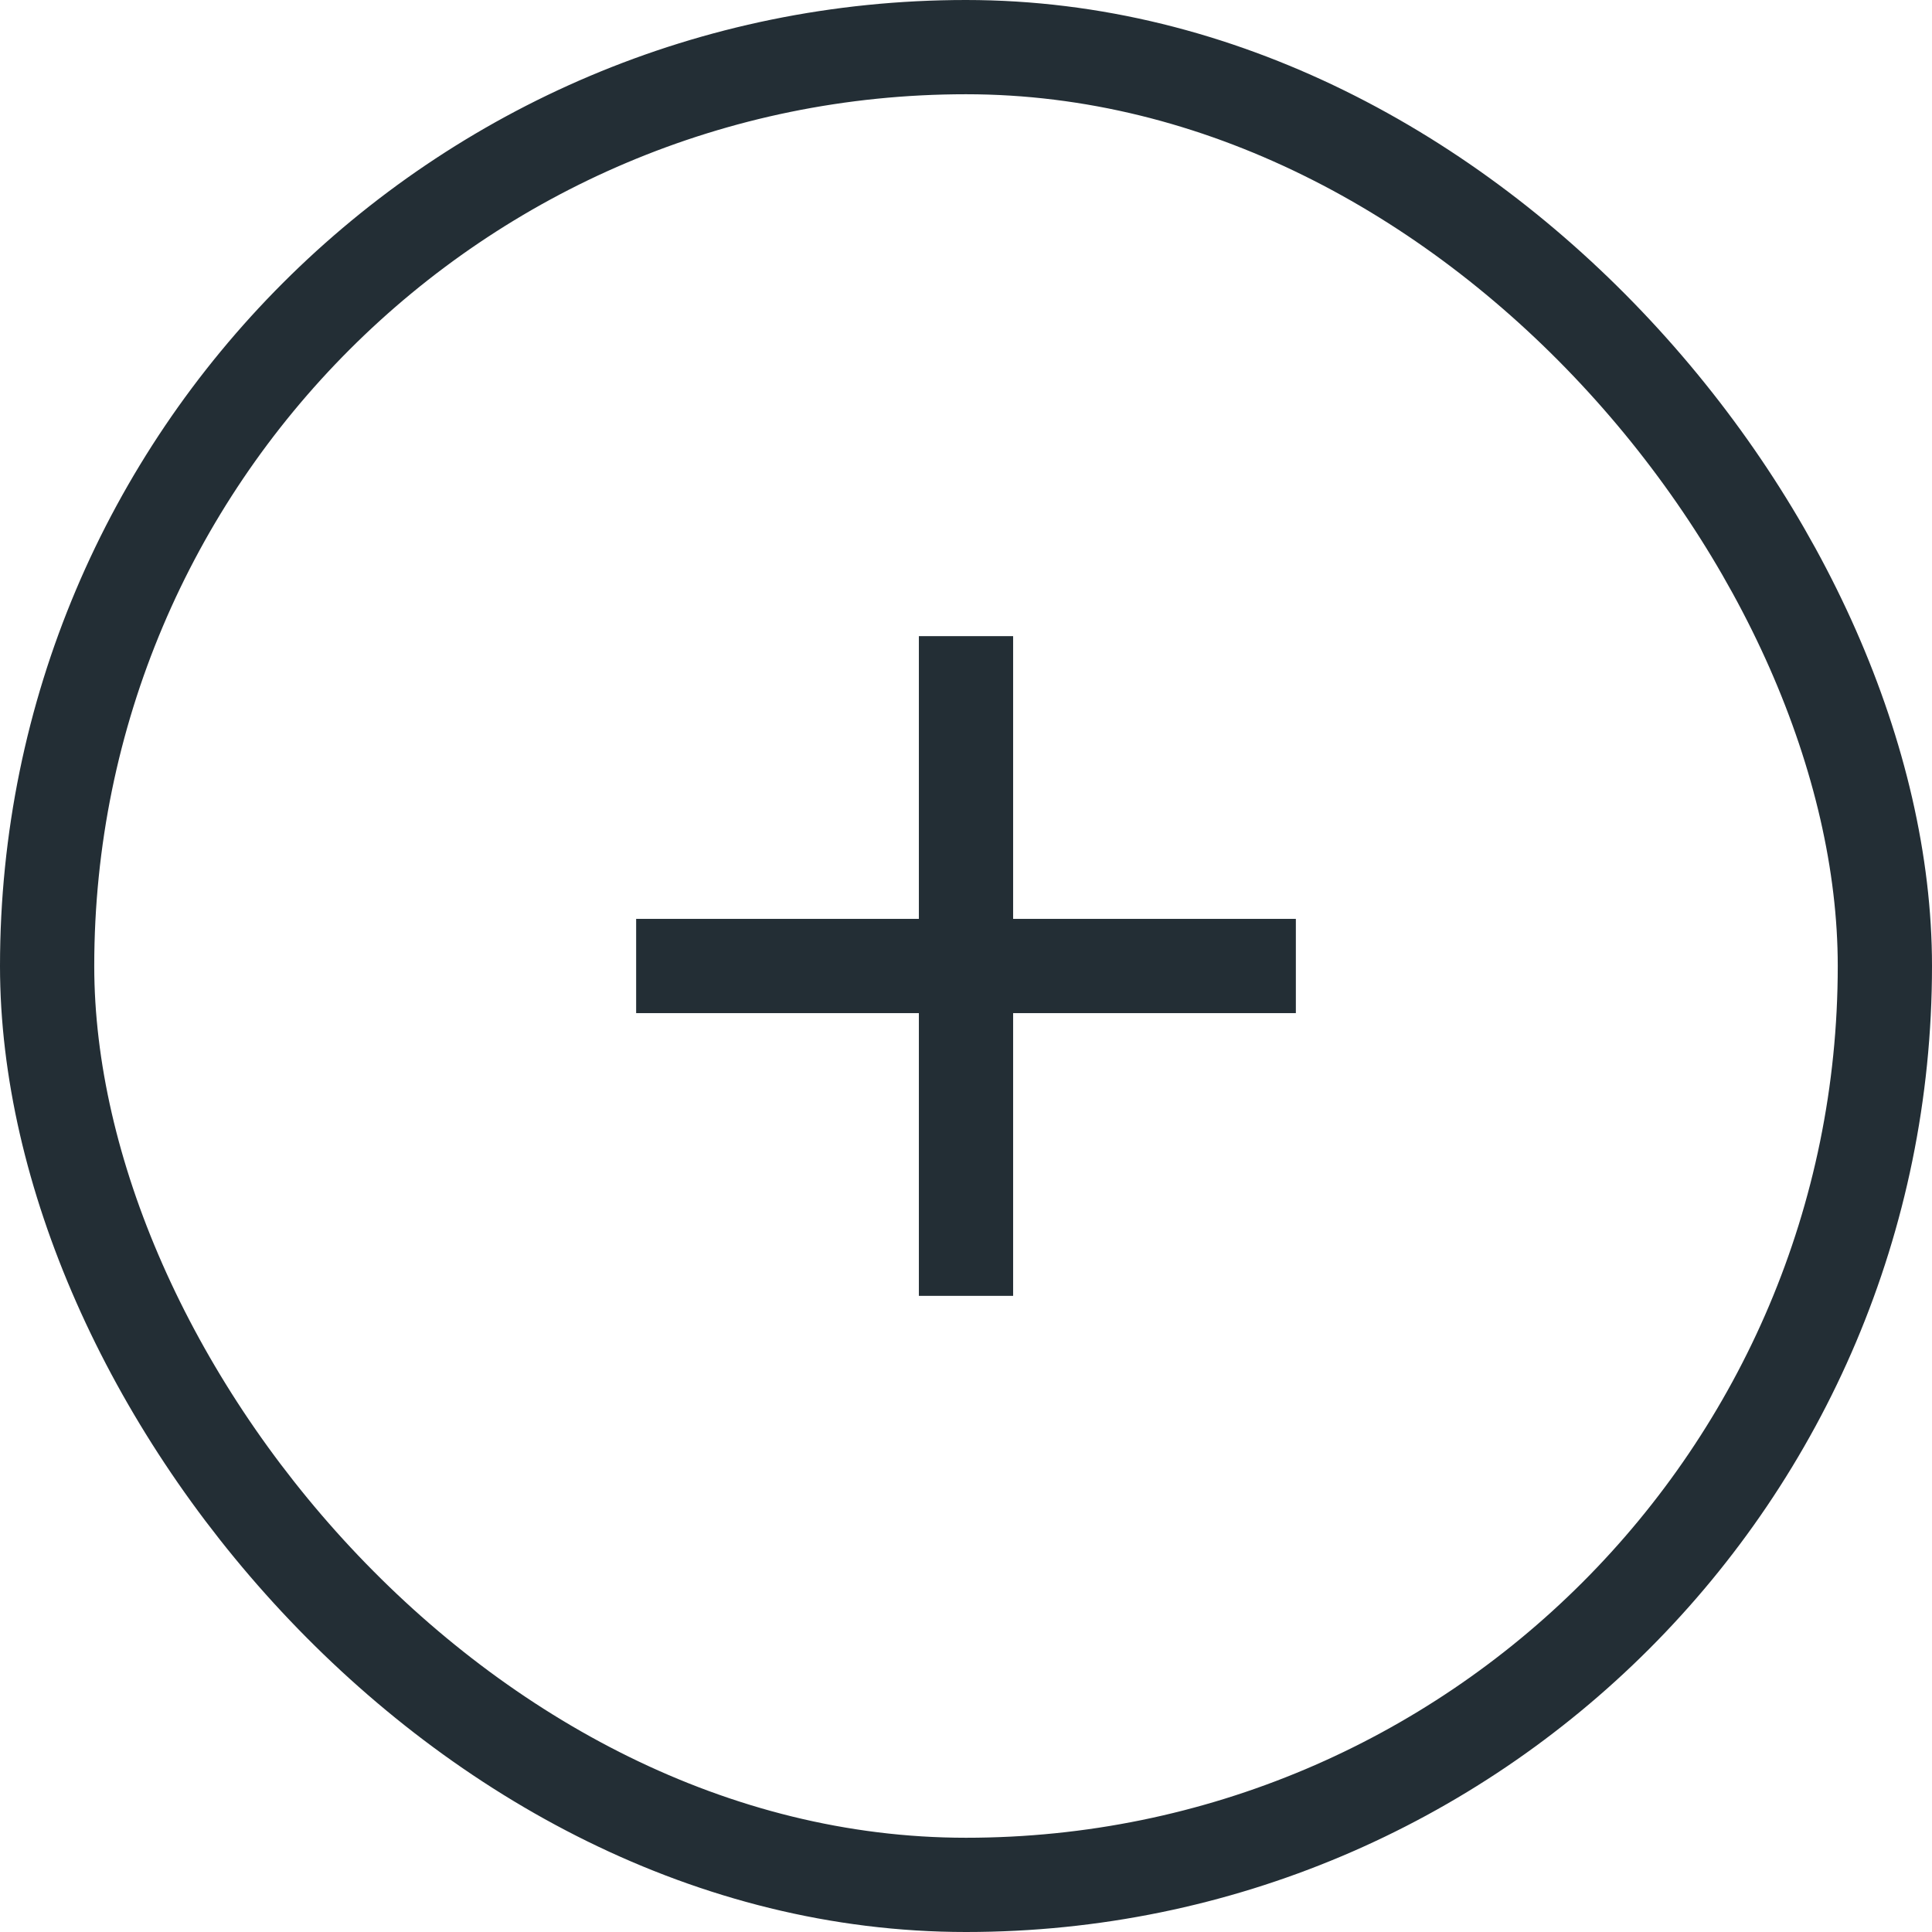
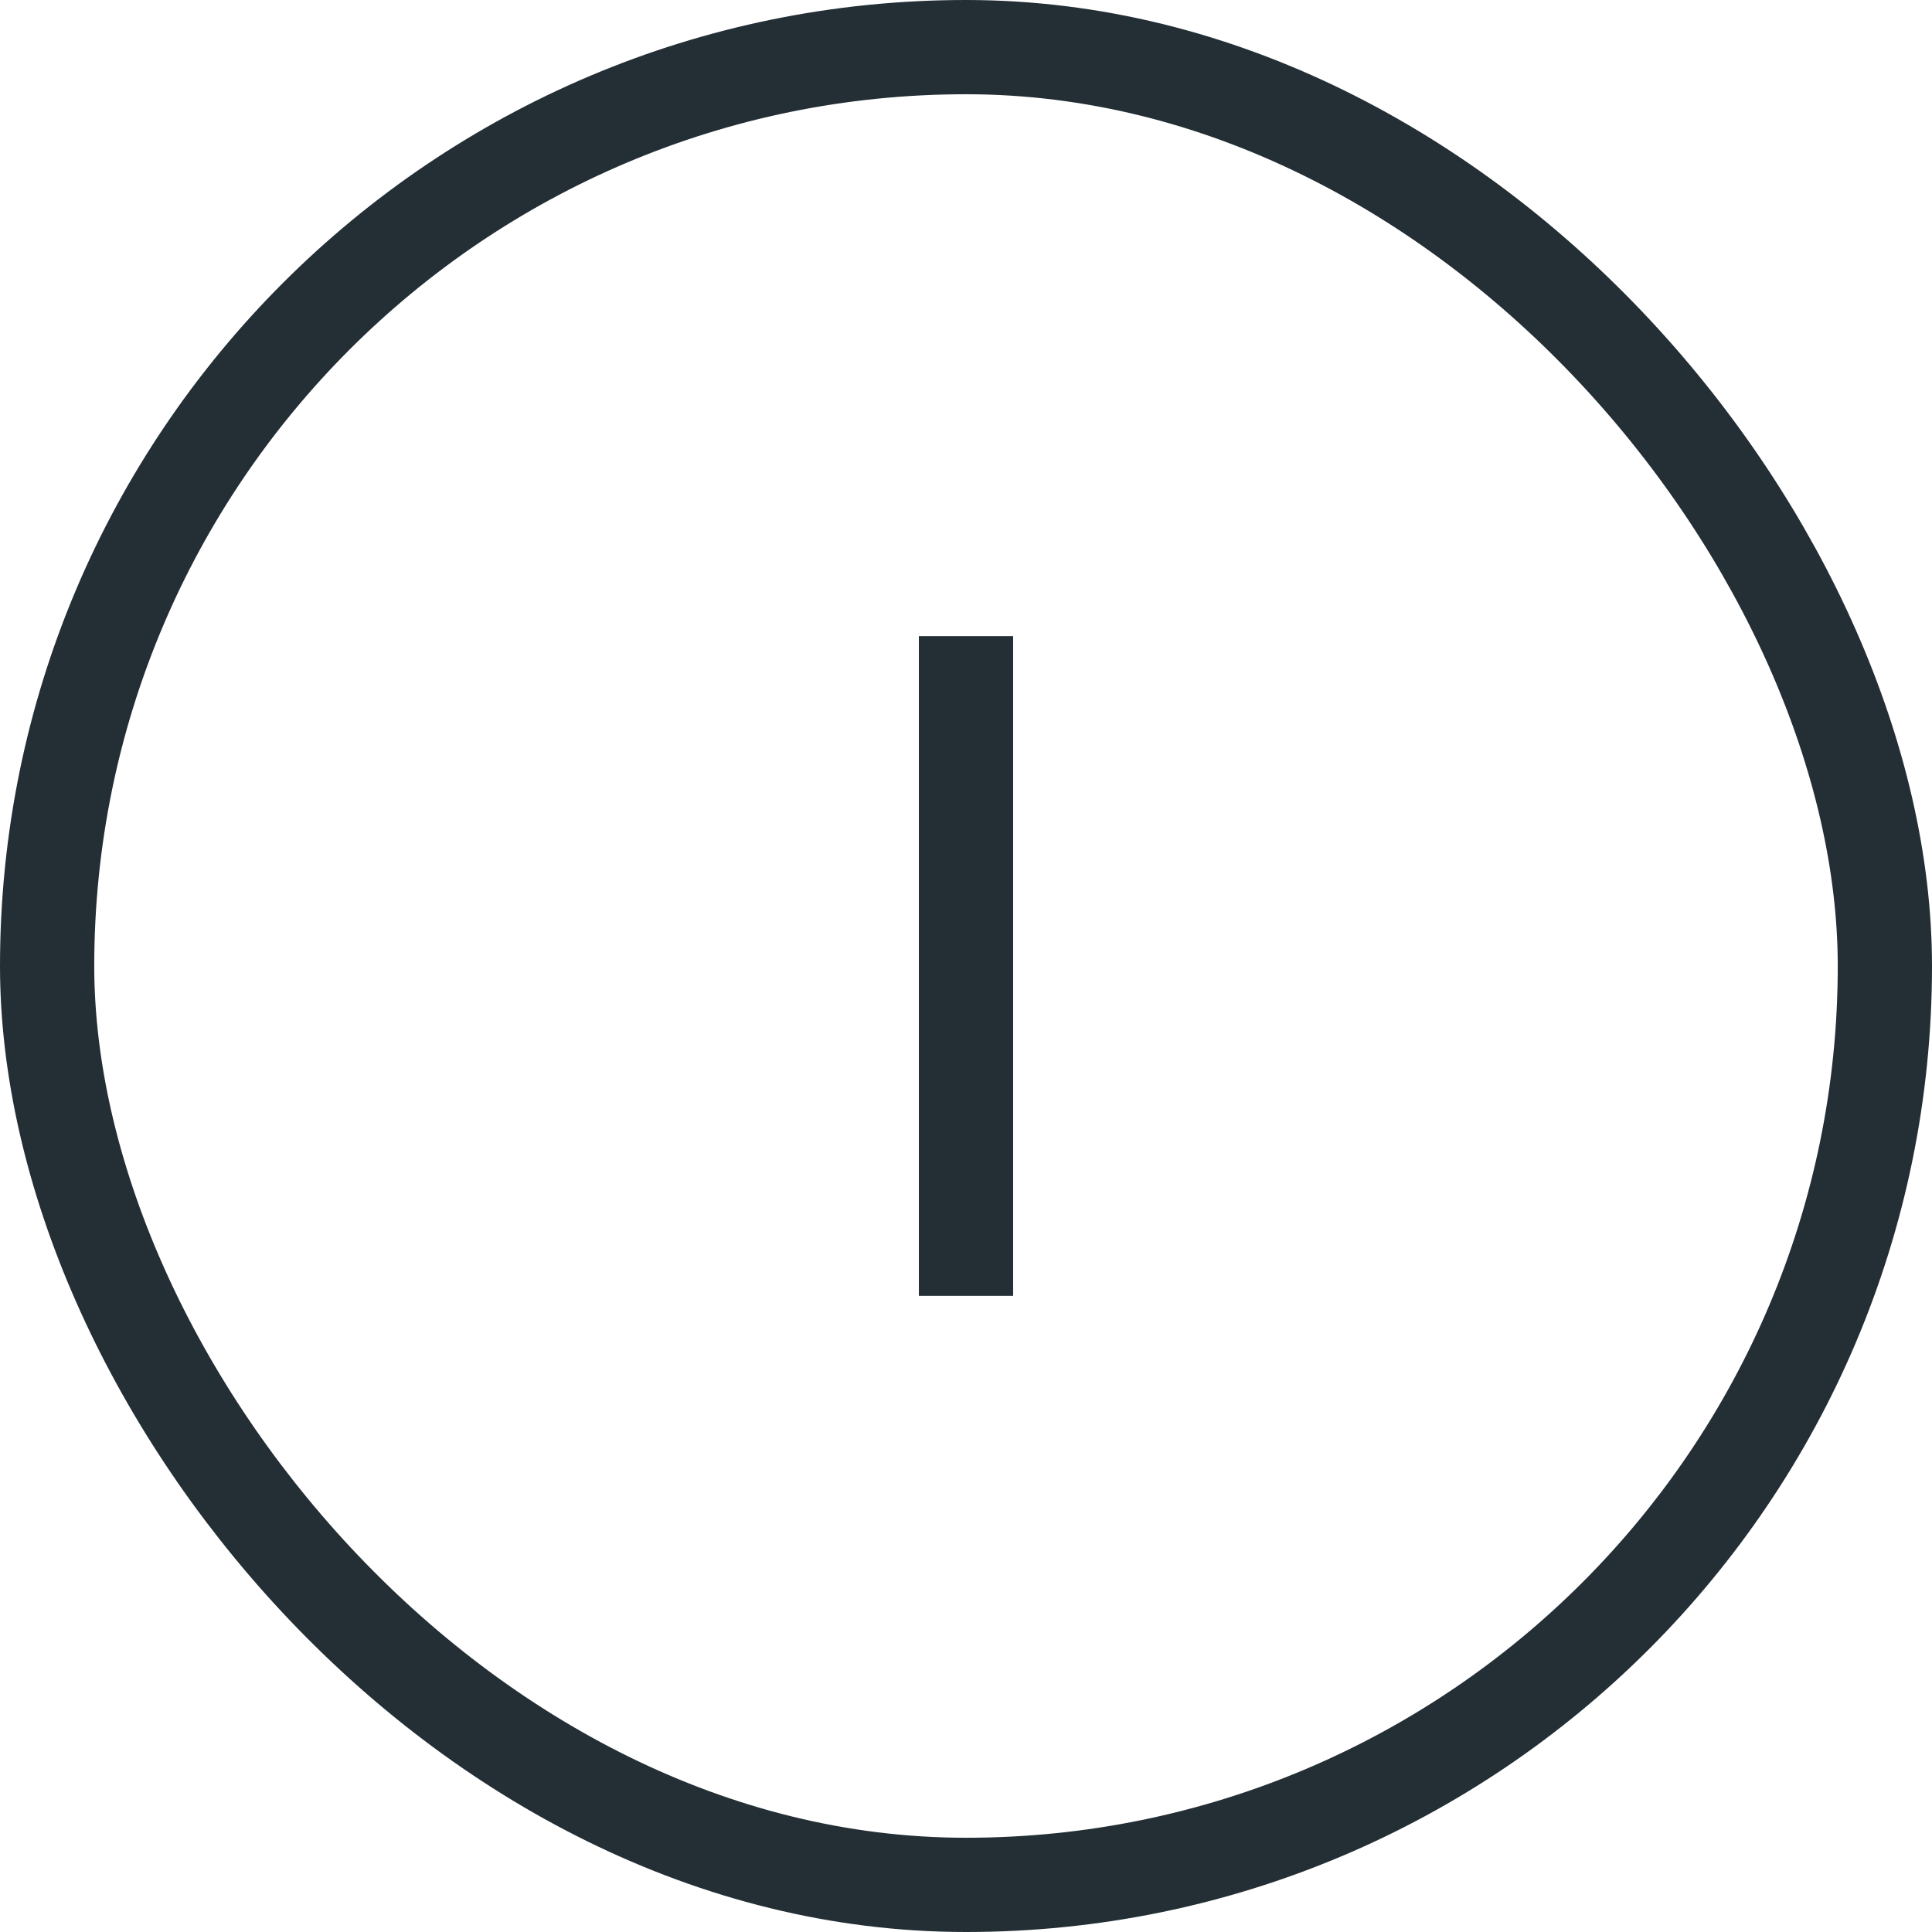
<svg xmlns="http://www.w3.org/2000/svg" width="41" height="41" viewBox="0 0 41 41" fill="none">
  <rect x="1" y="1" width="39" height="39" rx="19.5" stroke="#232E35" stroke-width="2" />
  <line x1="20.5" y1="13.5" x2="20.5" y2="27.5" stroke="#232E35" stroke-width="2" />
-   <line x1="13.5" y1="20.5" x2="27.5" y2="20.5" stroke="#232E35" stroke-width="2" />
</svg>